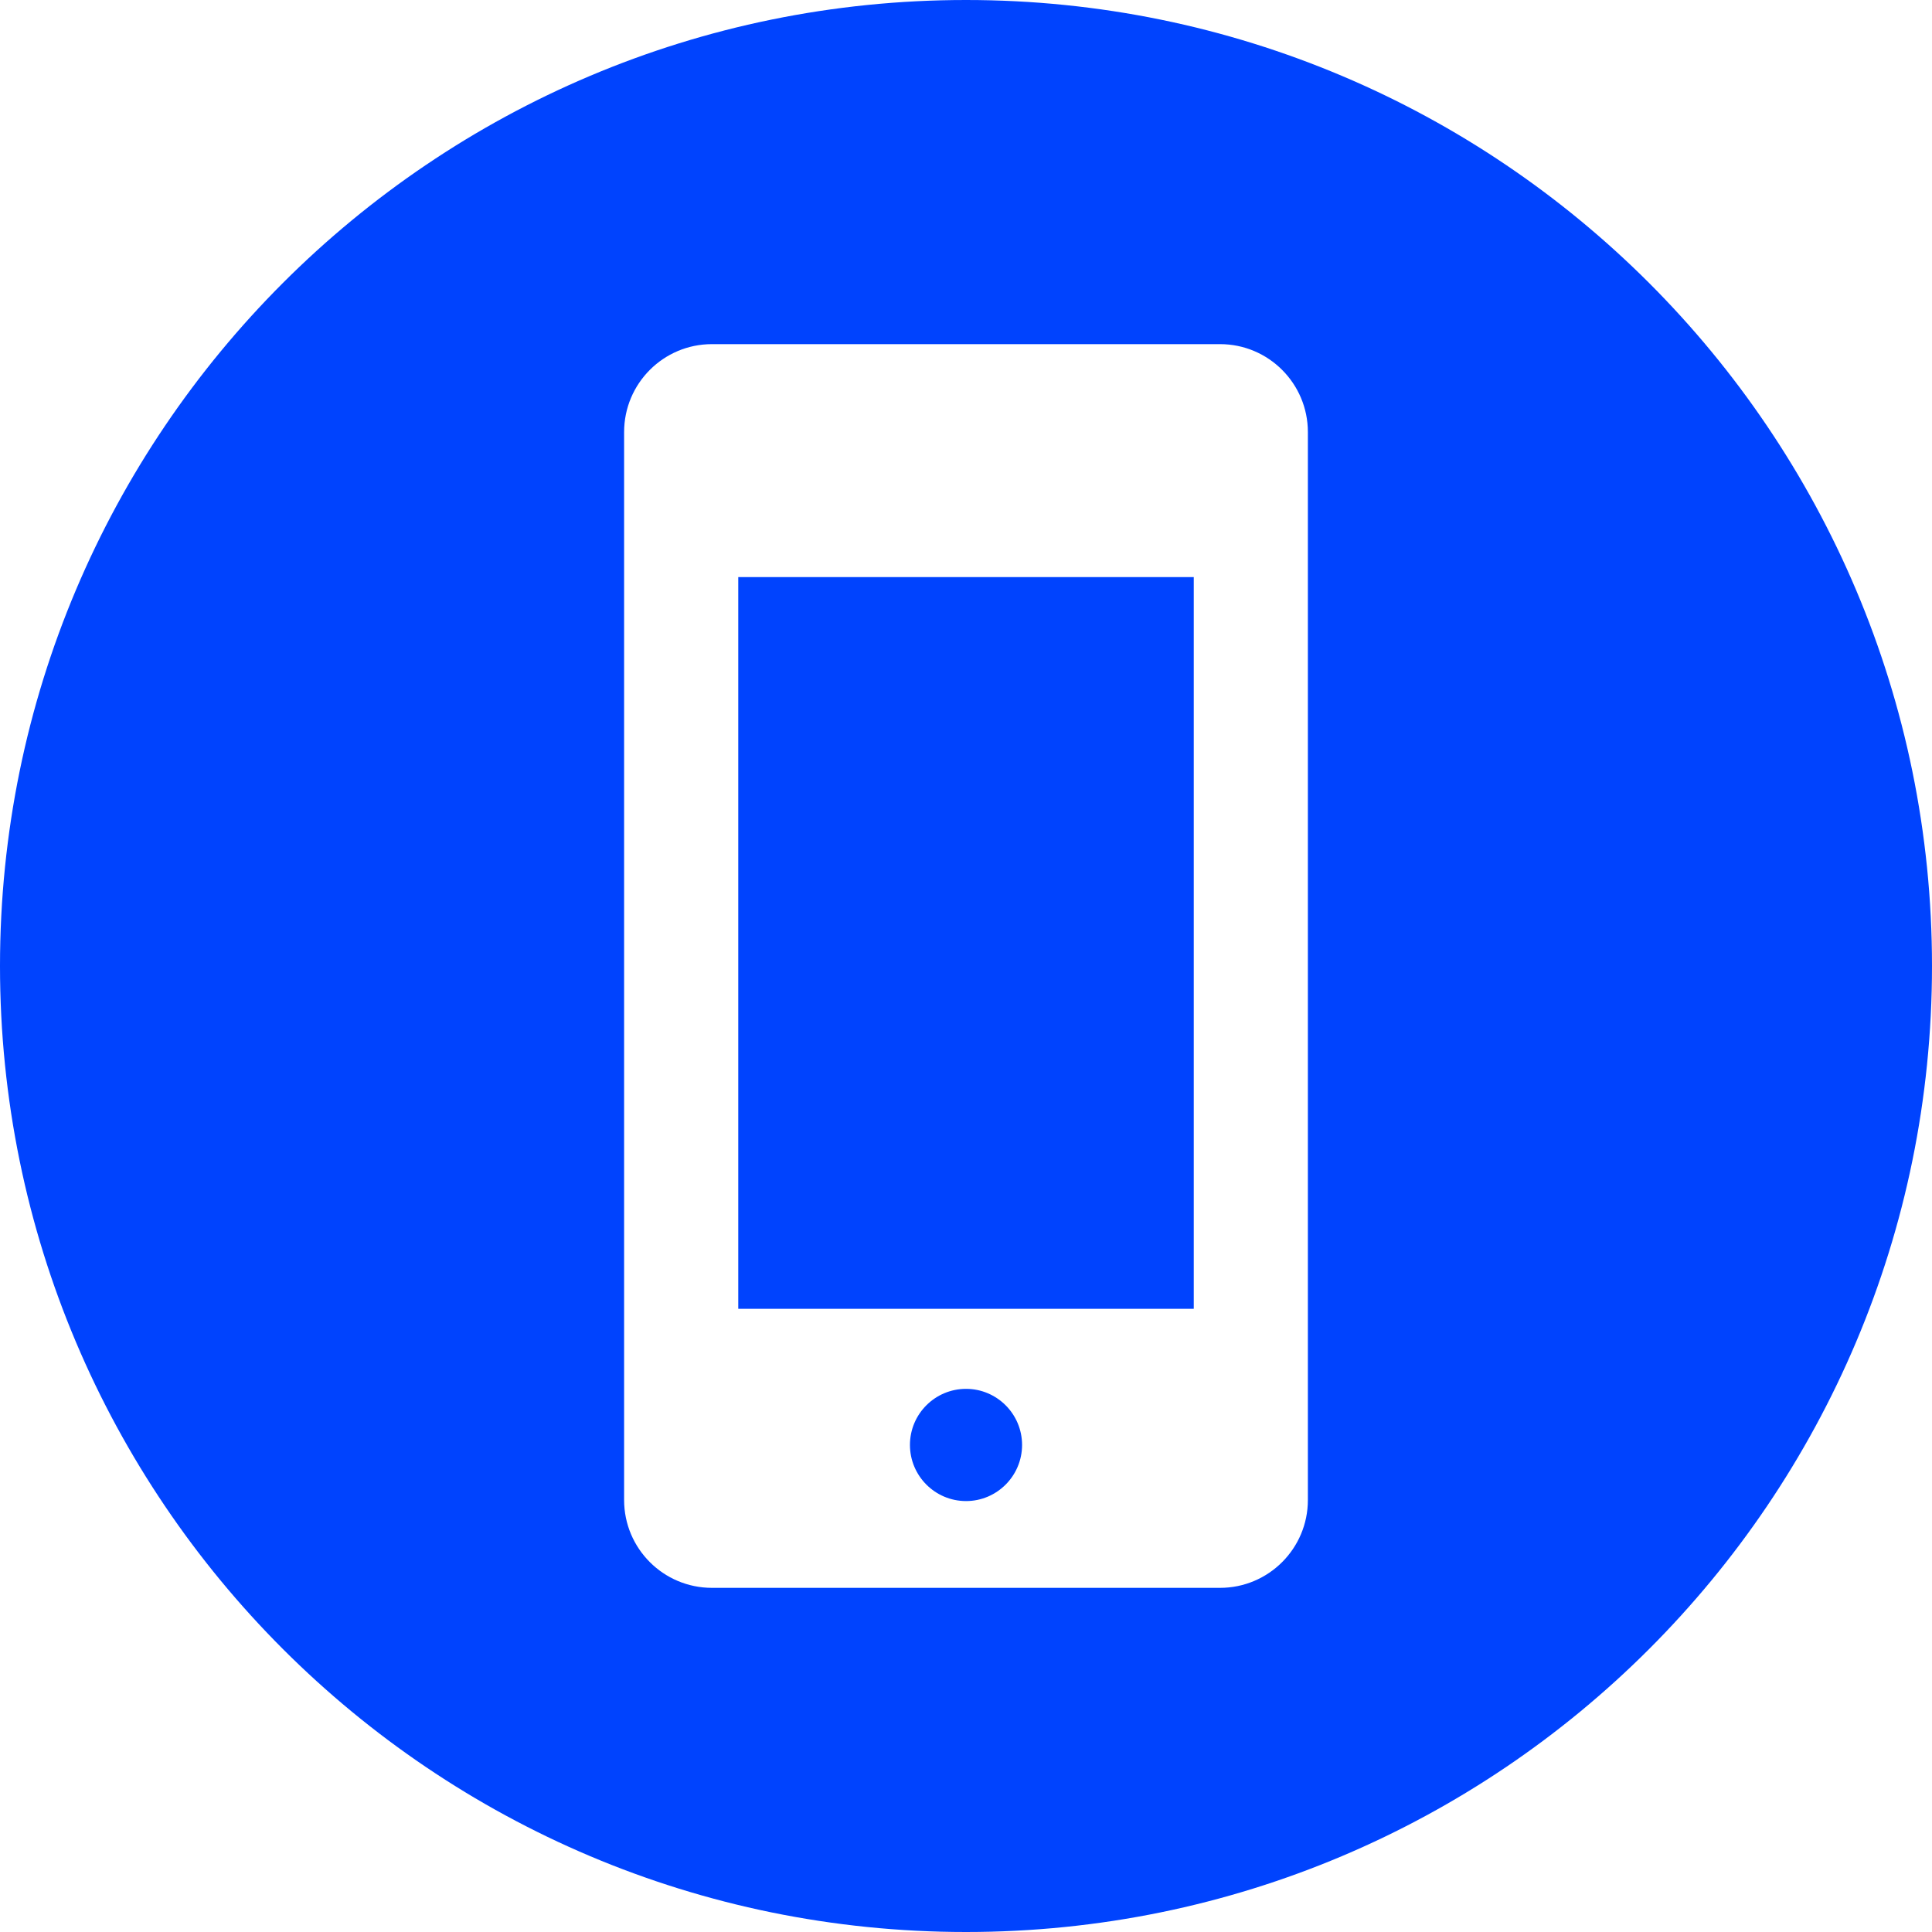
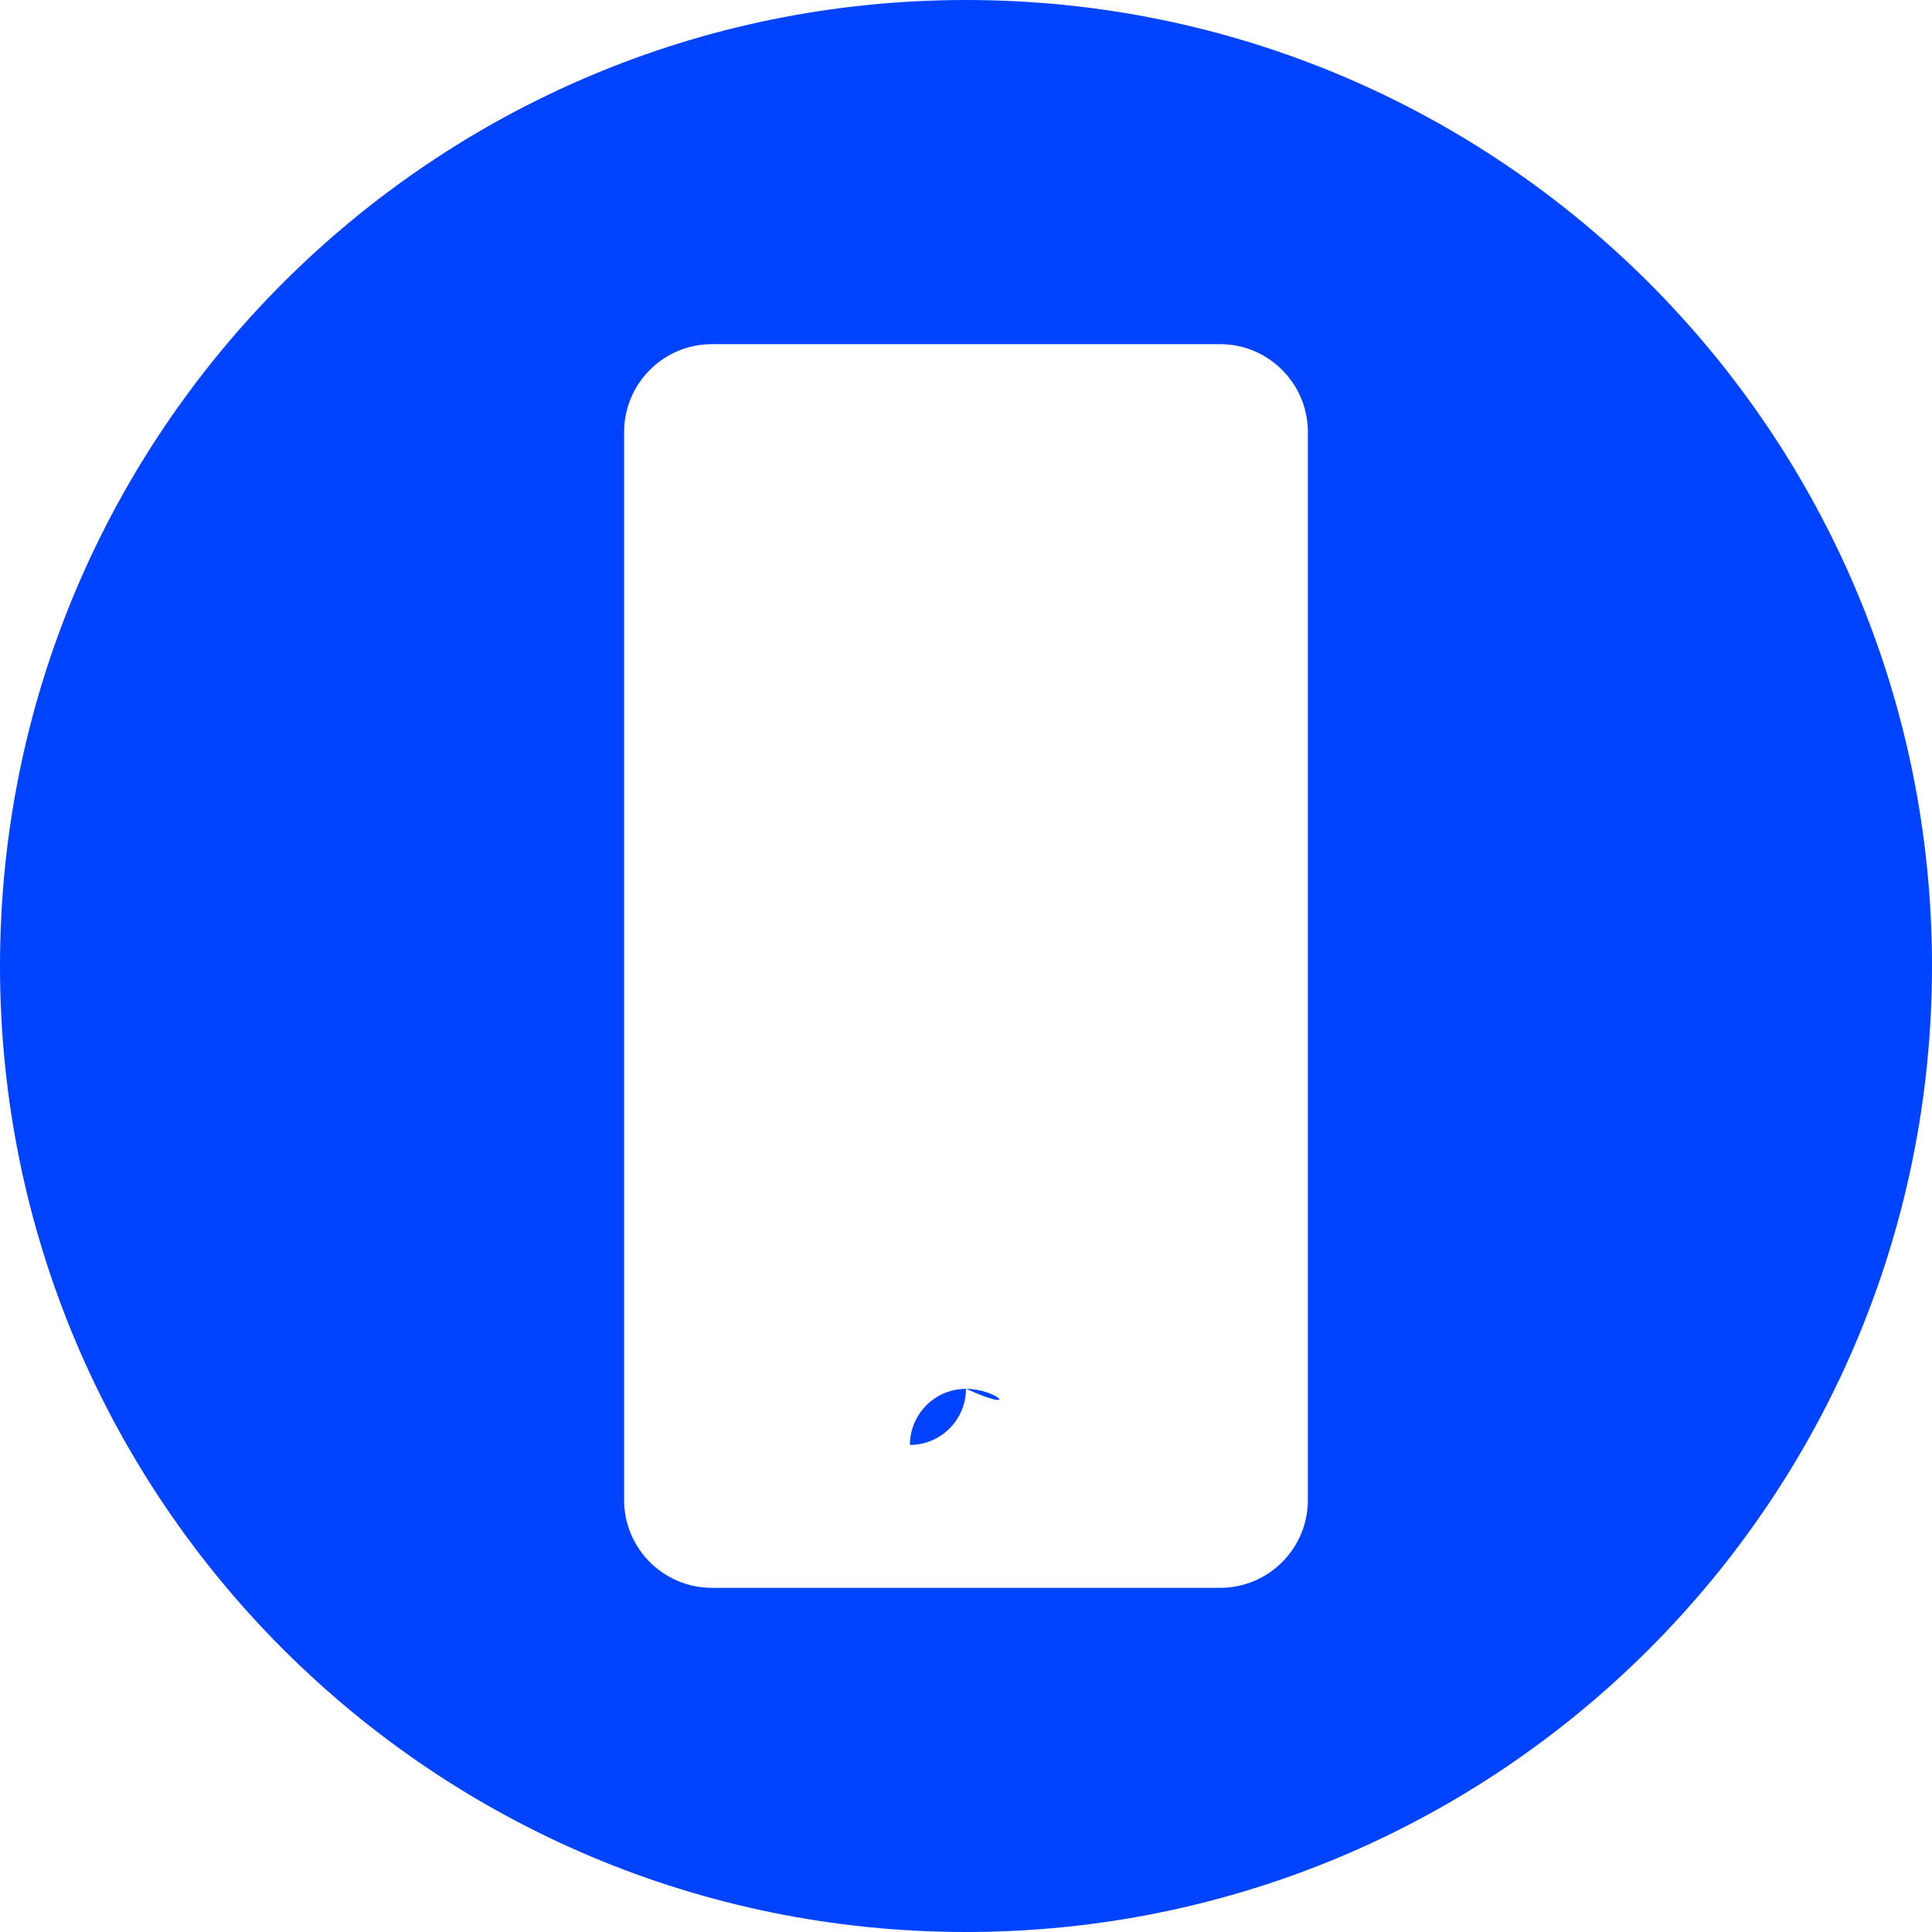
<svg xmlns="http://www.w3.org/2000/svg" version="1.1" id="Capa_1" x="0px" y="0px" width="160px" height="160px" viewBox="-15.82 42.854 160 160" enable-background="new -15.82 42.854 160 160" xml:space="preserve">
  <g>
-     <rect x="45.32" y="90.646" fill="#0043FE" width="37.722" height="60.598" />
-     <path fill="#0043FE" d="M64.184,157.873c-2.563,0-4.646,2.078-4.646,4.643c0,2.566,2.083,4.65,4.646,4.65   c2.555,0,4.64-2.084,4.64-4.65C68.822,159.951,66.738,157.873,64.184,157.873z" />
+     <path fill="#0043FE" d="M64.184,157.873c-2.563,0-4.646,2.078-4.646,4.643c2.555,0,4.64-2.084,4.64-4.65C68.822,159.951,66.738,157.873,64.184,157.873z" />
    <path fill="#0043FE" d="M64.18,42.854c-44.183,0-80,35.817-80,80c0,44.184,35.817,80,80,80c44.184,0,80-35.813,80-80   C144.18,78.671,108.361,42.854,64.18,42.854z M92.493,167.078c0,4.014-3.257,7.275-7.276,7.275H43.143   c-4.027,0-7.277-3.264-7.277-7.275V78.639c0-4.02,3.25-7.285,7.277-7.285h42.074c4.02,0,7.276,3.265,7.276,7.285V167.078   L92.493,167.078z" />
  </g>
</svg>